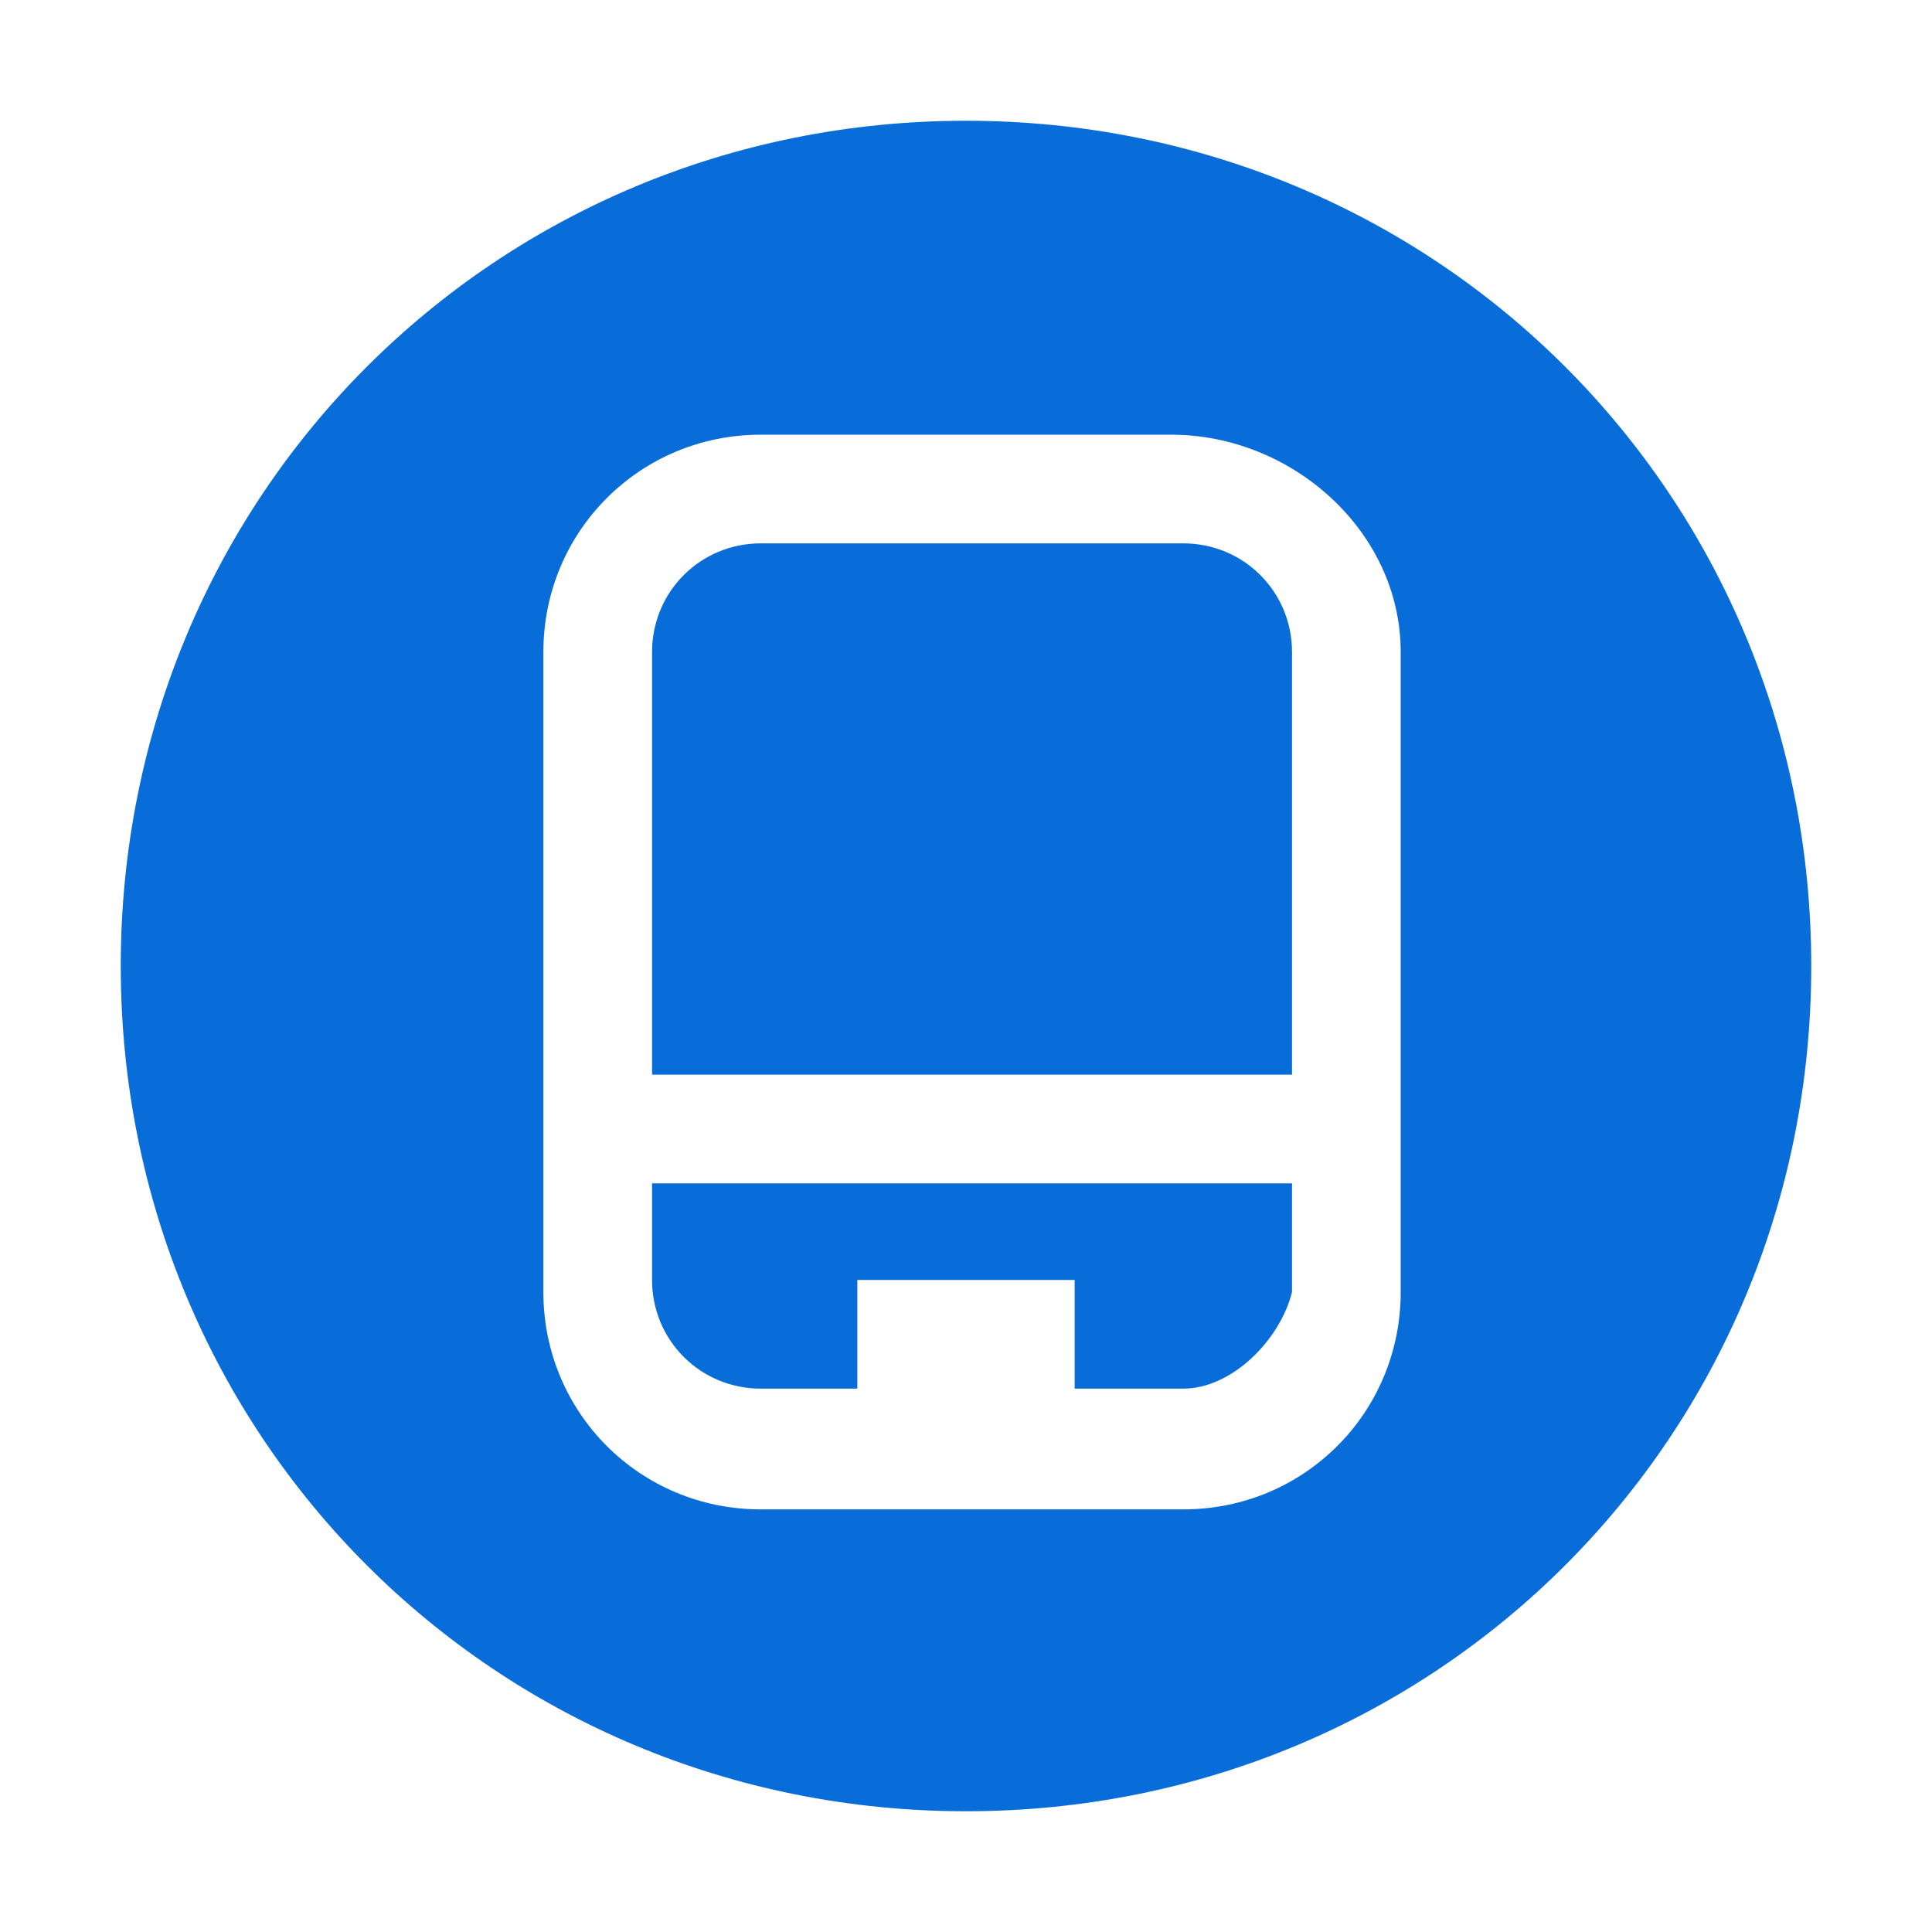
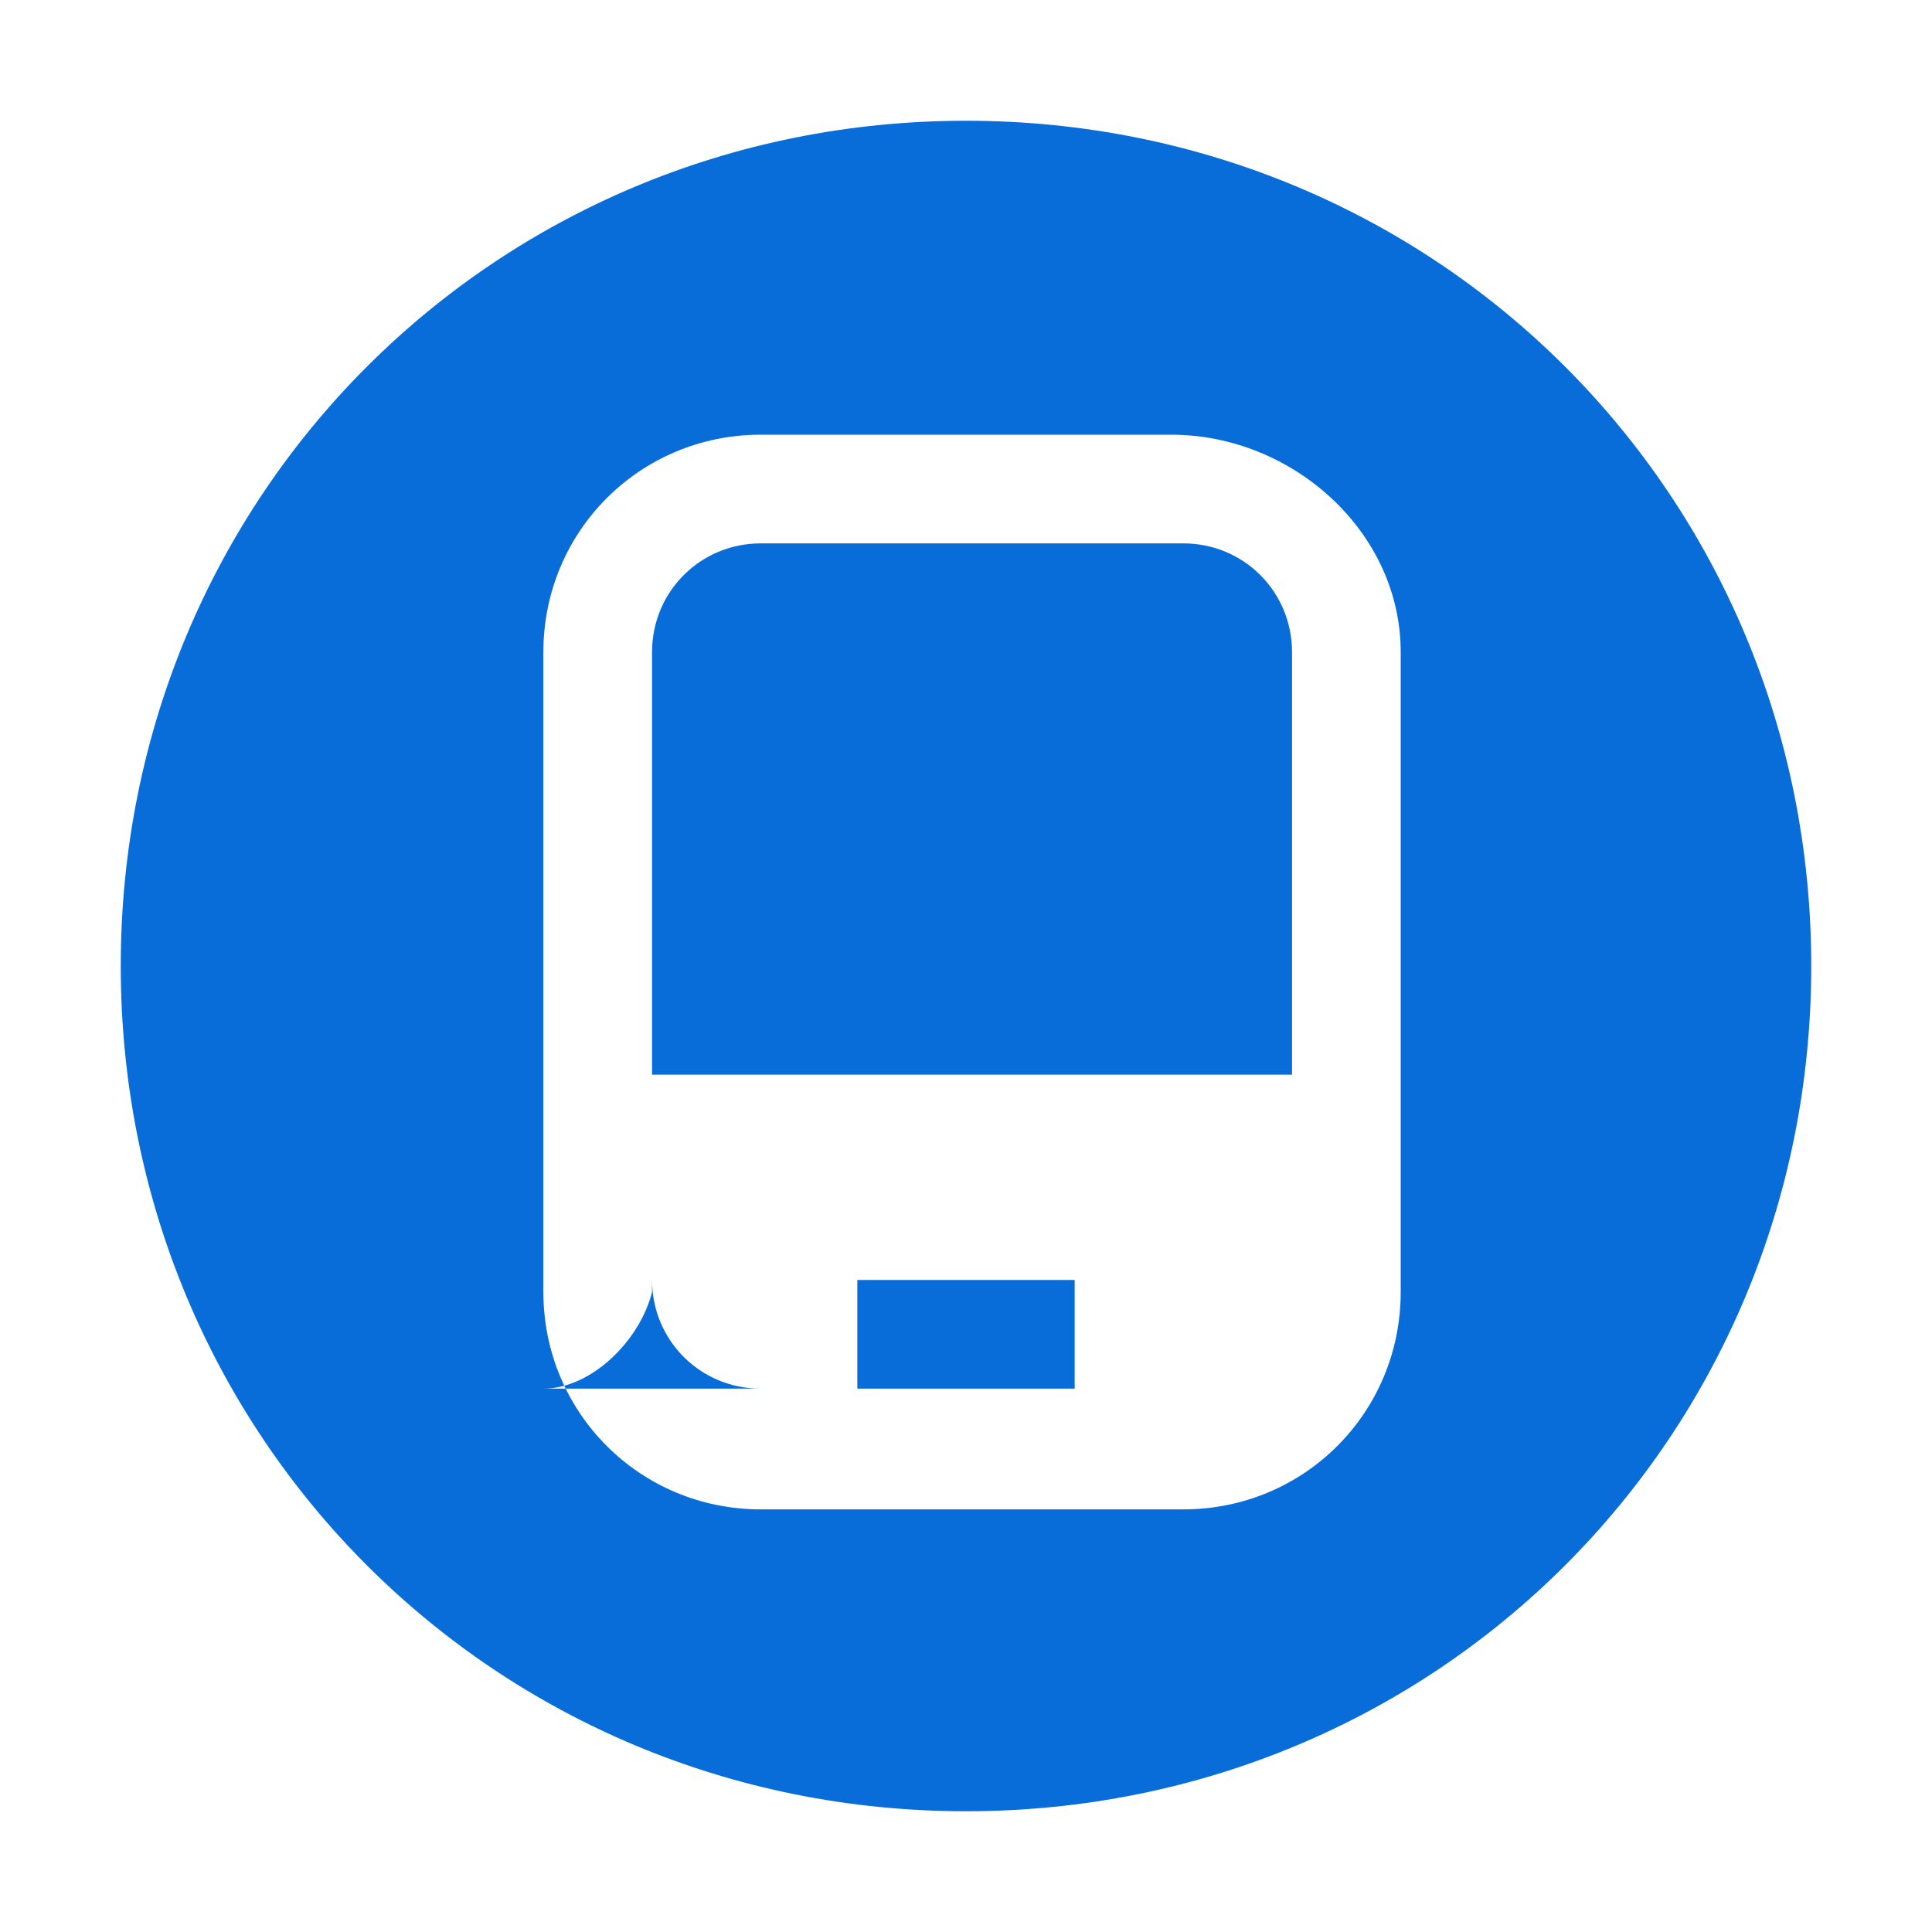
<svg xmlns="http://www.w3.org/2000/svg" t="1753359747182" class="icon" viewBox="0 0 1024 1024" version="1.1" p-id="15755" width="32" height="32">
-   <path d="M512 960c-249.6 0-448-198.4-448-448s198.4-448 448-448 448 198.4 448 448-198.4 448-448 448z m230.4-614.4c0-64-57.6-115.2-121.6-115.2H403.2c-64 0-115.2 51.2-115.2 115.2v339.2c0 64 51.2 115.2 115.2 115.2h224c64 0 115.2-51.2 115.2-115.2V345.6z m-115.2 390.4h-57.6v-57.6H454.4v57.6h-51.2c-32 0-57.6-25.6-57.6-57.6v-51.2h339.2v57.6c-6.4 25.6-32 51.2-57.6 51.2zM345.6 345.6c0-32 25.6-57.6 57.6-57.6h224c32 0 57.6 25.6 57.6 57.6v224H345.6V345.6z" p-id="15756" fill="#096dd9" />
+   <path d="M512 960c-249.6 0-448-198.4-448-448s198.4-448 448-448 448 198.4 448 448-198.4 448-448 448z m230.4-614.4c0-64-57.6-115.2-121.6-115.2H403.2c-64 0-115.2 51.2-115.2 115.2v339.2c0 64 51.2 115.2 115.2 115.2h224c64 0 115.2-51.2 115.2-115.2V345.6z m-115.2 390.4h-57.6v-57.6H454.4v57.6h-51.2c-32 0-57.6-25.6-57.6-57.6v-51.2v57.6c-6.4 25.6-32 51.2-57.6 51.2zM345.6 345.6c0-32 25.6-57.6 57.6-57.6h224c32 0 57.6 25.6 57.6 57.6v224H345.6V345.6z" p-id="15756" fill="#096dd9" />
</svg>